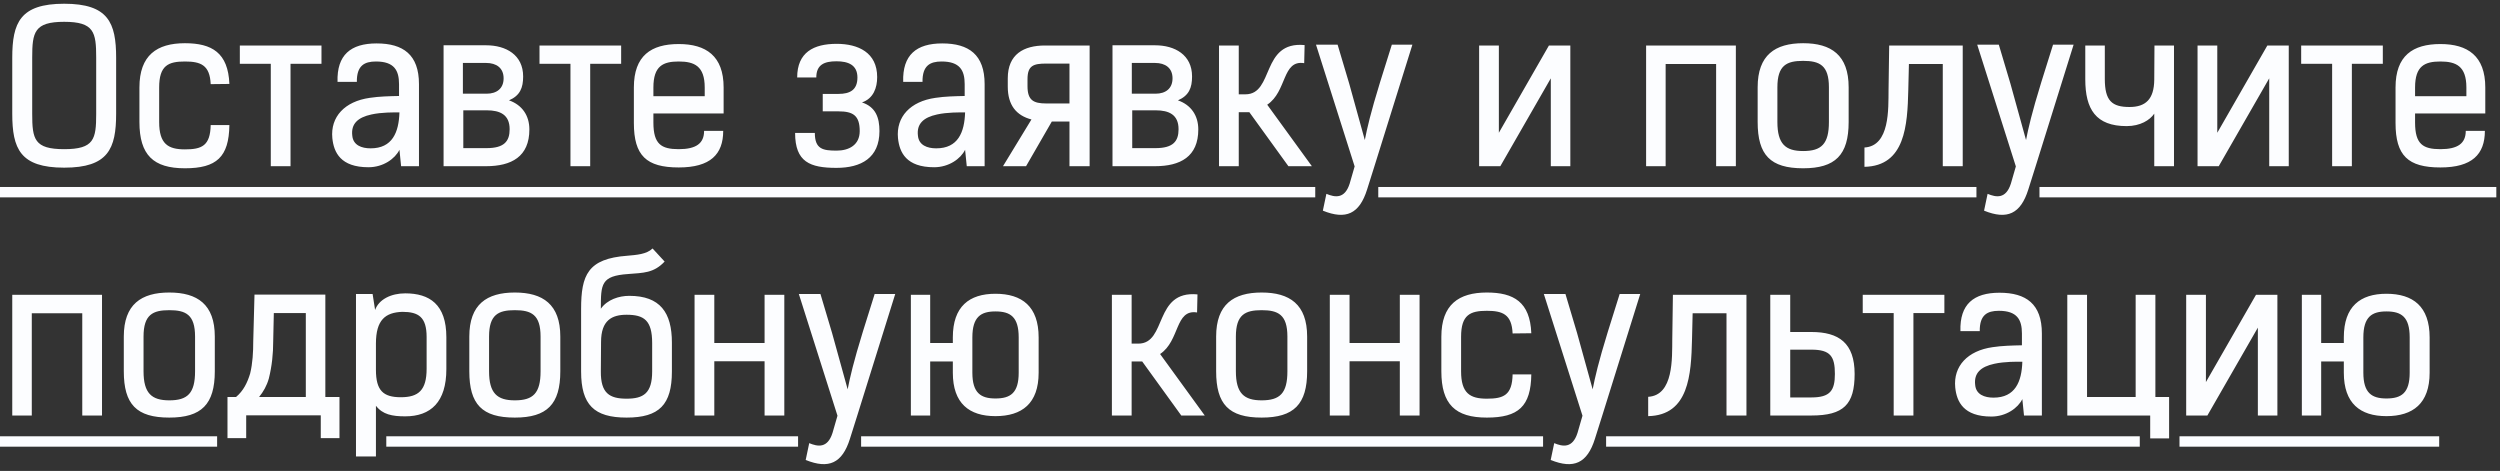
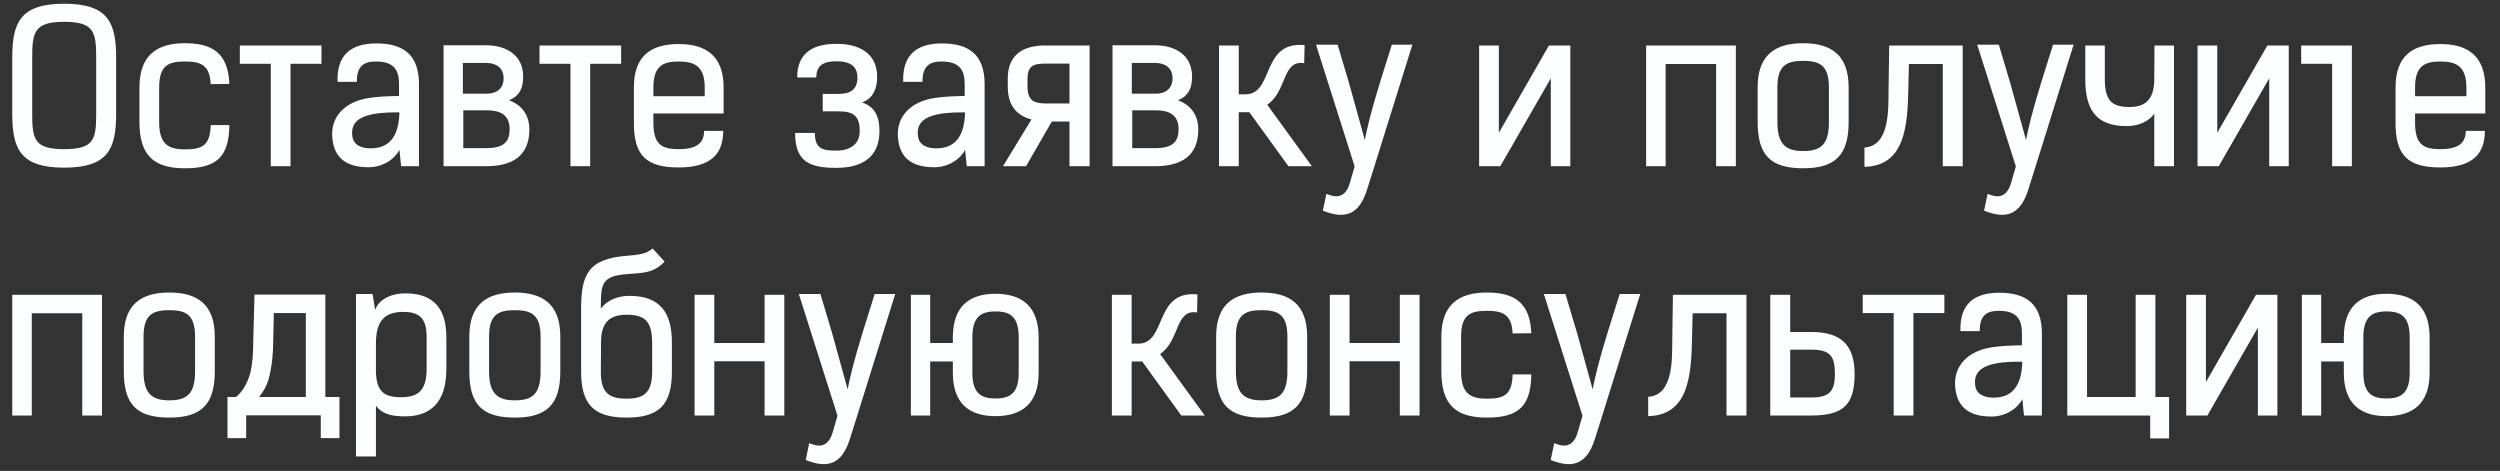
<svg xmlns="http://www.w3.org/2000/svg" width="361" height="68" viewBox="0 0 361 68" fill="none">
  <rect x="0" y="0" width="361" height="68" fill="#333333" stroke="none" />
-   <path d="M16.77 16.41C16.77 21.48 15.63 24.21 9.27 24.21C2.91 24.21 1.77 21.48 1.77 16.41V8.34C1.77 3.27 2.91 0.54 9.27 0.54C15.63 0.54 16.77 3.27 16.77 8.34V16.41ZM13.89 8.31C13.89 4.65 13.59 3.15 9.27 3.15C4.95 3.15 4.65 4.65 4.65 8.31V16.44C4.65 20.1 4.95 21.54 9.27 21.54C13.59 21.54 13.89 20.1 13.89 16.44V8.31ZM33.123 18.06C33.063 22.68 31.263 24.3 26.703 24.3C22.143 24.3 20.133 22.38 20.133 17.61V12.63C20.133 7.98 22.653 6.24 26.703 6.24C30.603 6.24 32.943 7.62 33.123 12.12L30.423 12.15C30.303 9.39 28.983 8.88 26.703 8.88C24.303 8.88 22.983 9.45 22.983 12.63V17.61C22.983 20.79 24.273 21.57 26.703 21.57C29.133 21.57 30.363 21.06 30.423 18.06H33.123ZM46.422 6.57V9.21H41.952V24H39.102V9.21H34.632V6.57H46.422ZM60.5 24H57.92L57.68 21.63C57.05 22.92 55.34 24.15 53.21 24.15C49.19 24.15 48.2 22.02 47.99 19.95C47.69 16.86 49.79 14.64 53.39 14.13C54.77 13.92 56.24 13.89 57.62 13.86V12.15C57.62 10.17 56.93 8.88 54.29 8.88C52.64 8.88 51.5 9.45 51.53 11.82H48.74C48.62 7.92 50.66 6.27 54.38 6.27C58.22 6.27 60.5 7.89 60.5 12.15V24ZM57.68 16.23C56.87 16.23 55.13 16.2 53.63 16.53C51.68 16.95 50.66 17.88 50.87 19.59C50.99 20.97 52.22 21.42 53.51 21.42C56.66 21.42 57.59 19.11 57.68 16.23ZM64.052 6.54H70.202C73.052 6.54 75.542 7.92 75.542 11.04C75.542 12.69 75.092 13.8 73.502 14.49C75.392 15.15 76.442 16.68 76.442 18.69C76.442 22.62 73.862 24 70.172 24H64.052V6.54ZM66.842 9.09V13.53H70.262C71.762 13.53 72.722 12.75 72.722 11.31C72.722 9.81 71.672 9.09 70.202 9.09H66.842ZM70.262 21.39C72.812 21.39 73.592 20.4 73.592 18.66C73.592 16.56 72.212 15.93 70.292 15.93H66.902V21.39H70.262ZM89.694 6.57V9.21H85.224V24H82.374V9.21H77.904V6.57H89.694ZM104.431 18.9C104.431 22.29 102.571 24.18 98.011 24.18C93.331 24.18 91.531 22.47 91.531 17.76V12.63C91.531 8.04 94.021 6.36 98.011 6.36C101.941 6.36 104.491 8.07 104.491 12.63V16.38H94.351V17.7C94.351 20.82 95.491 21.54 98.011 21.54C100.531 21.54 101.671 20.7 101.671 18.9H104.431ZM94.351 13.89H101.761V12.63C101.761 9.54 100.261 8.88 98.011 8.88C95.761 8.88 94.351 9.51 94.351 12.63V13.89ZM117.663 19.2C117.663 21.54 118.833 21.75 120.813 21.75C122.583 21.75 124.143 20.94 124.143 18.93C124.143 16.68 123.183 16.08 121.083 16.08H118.803V13.56H121.083C122.733 13.56 123.813 12.99 123.813 11.19C123.813 9.36 122.463 8.85 120.783 8.85C119.043 8.85 117.873 9.33 117.873 11.19H115.113C115.113 7.56 117.483 6.33 120.813 6.33C123.933 6.33 126.663 7.59 126.663 11.13C126.663 12.69 126.123 14.22 124.473 14.79C126.453 15.45 126.993 16.98 126.993 18.93C126.993 22.8 124.353 24.24 120.783 24.24C116.973 24.24 114.813 23.4 114.813 19.2H117.663ZM142.18 24H139.6L139.36 21.63C138.73 22.92 137.02 24.15 134.89 24.15C130.87 24.15 129.88 22.02 129.67 19.95C129.37 16.86 131.47 14.64 135.07 14.13C136.45 13.92 137.92 13.89 139.3 13.86V12.15C139.3 10.17 138.61 8.88 135.97 8.88C134.32 8.88 133.18 9.45 133.21 11.82H130.42C130.3 7.92 132.34 6.27 136.06 6.27C139.9 6.27 142.18 7.89 142.18 12.15V24ZM139.36 16.23C138.55 16.23 136.81 16.2 135.31 16.53C133.36 16.95 132.34 17.88 132.55 19.59C132.67 20.97 133.9 21.42 135.19 21.42C138.34 21.42 139.27 19.11 139.36 16.23ZM145.522 11.31C145.522 7.83 147.832 6.57 150.892 6.57H157.342V24H154.432V17.55H151.882L148.162 24H144.832L148.942 17.25C146.752 16.68 145.522 15.18 145.522 12.51V11.31ZM151.072 9.18C149.212 9.18 148.372 9.48 148.372 11.43V12.45C148.372 14.46 149.212 14.94 151.072 14.94H154.432V9.18H151.072ZM160.644 6.54H166.794C169.644 6.54 172.134 7.92 172.134 11.04C172.134 12.69 171.684 13.8 170.094 14.49C171.984 15.15 173.034 16.68 173.034 18.69C173.034 22.62 170.454 24 166.764 24H160.644V6.54ZM163.434 9.09V13.53H166.854C168.354 13.53 169.314 12.75 169.314 11.31C169.314 9.81 168.264 9.09 166.794 9.09H163.434ZM166.854 21.39C169.404 21.39 170.184 20.4 170.184 18.66C170.184 16.56 168.804 15.93 166.884 15.93H163.494V21.39H166.854ZM186.046 24L180.406 16.2H178.876V24H176.026V6.57H178.876V13.62H179.836C184.006 13.62 182.056 5.91 188.386 6.51L188.326 9.12C185.116 8.61 185.866 13.2 182.986 15.12L189.436 24H186.046ZM197.08 20.22C197.41 18.51 197.92 16.29 199.27 11.91L200.98 6.45H203.95L198.46 24.03L197.41 27.36C196.3 30.9 194.35 31.77 191.02 30.42L191.53 27.99C192.76 28.5 194.17 28.77 194.89 26.52L195.61 24.03L190.03 6.45H193.15L194.83 12.09L197.08 20.22ZM223.666 6.57H226.756V24H223.936V11.31L216.646 24H213.586V6.57H216.436V19.17L223.666 6.57ZM237.698 6.57H250.658V24H247.808V9.24H240.518V24H237.698V6.57ZM260.375 24.3C255.635 24.3 253.805 22.38 253.805 17.61V12.6C253.805 7.95 256.325 6.24 260.375 6.24C264.425 6.24 266.945 7.95 266.945 12.6V17.61C266.945 22.38 265.025 24.3 260.375 24.3ZM260.375 21.81C263.015 21.81 264.095 20.79 264.095 17.61V12.6C264.095 9.42 262.745 8.79 260.375 8.79C258.005 8.79 256.655 9.42 256.655 12.6V17.61C256.655 20.79 257.825 21.81 260.375 21.81ZM269.227 21.3C272.917 21.09 272.677 15.69 272.707 12.96L272.797 6.57H283.417V24H280.537V9.24H275.647L275.557 12.99C275.437 18.09 275.107 23.97 269.227 24.09V21.3ZM292.559 20.22C292.889 18.51 293.399 16.29 294.749 11.91L296.459 6.45H299.429L293.939 24.03L292.889 27.36C291.779 30.9 289.829 31.77 286.499 30.42L287.009 27.99C288.239 28.5 289.649 28.77 290.369 26.52L291.089 24.03L285.509 6.45H288.629L290.309 12.09L292.559 20.22ZM303.935 6.57V11.4C303.935 14.55 304.955 15.45 307.505 15.45C309.845 15.45 311.045 14.31 311.075 11.52L311.105 6.57H313.925V24H311.075V16.41C310.445 17.34 309.065 18.21 307.085 18.21C302.645 18.21 301.115 15.78 301.115 11.46V6.57H303.935ZM327.406 6.57H330.496V24H327.676V11.31L320.386 24H317.326V6.57H320.176V19.17L327.406 6.57ZM344.079 6.57V9.21H339.609V24H336.759V9.21H332.289V6.57H344.079ZM358.816 18.9C358.816 22.29 356.956 24.18 352.396 24.18C347.716 24.18 345.916 22.47 345.916 17.76V12.63C345.916 8.04 348.406 6.36 352.396 6.36C356.326 6.36 358.876 8.07 358.876 12.63V16.38H348.736V17.7C348.736 20.82 349.876 21.54 352.396 21.54C354.916 21.54 356.056 20.7 356.056 18.9H358.816ZM348.736 13.89H356.146V12.63C356.146 9.54 354.646 8.88 352.396 8.88C350.146 8.88 348.736 9.51 348.736 12.63V13.89ZM1.77 42.57H14.73V60H11.88V45.24H4.59V60H1.77V42.57ZM24.447 60.3C19.707 60.3 17.877 58.38 17.877 53.61V48.6C17.877 43.95 20.397 42.24 24.447 42.24C28.497 42.24 31.017 43.95 31.017 48.6V53.61C31.017 58.38 29.097 60.3 24.447 60.3ZM24.447 57.81C27.087 57.81 28.167 56.79 28.167 53.61V48.6C28.167 45.42 26.817 44.79 24.447 44.79C22.077 44.79 20.727 45.42 20.727 48.6V53.61C20.727 56.79 21.897 57.81 24.447 57.81ZM34.08 57.33C35.16 56.43 35.73 55.23 36.12 53.94C36.48 52.5 36.569 50.82 36.569 49.29L36.749 42.54H46.98V57.33H49.02V63.27H46.319V59.97H35.55V63.27H32.849V57.33H34.08ZM44.16 57.33V45.21H39.539L39.45 49.29C39.45 51.06 39.27 52.86 38.819 54.66C38.52 55.71 38.039 56.55 37.41 57.33H44.16ZM51.404 42.45H53.804L54.164 44.76C54.704 43.23 56.474 42.36 58.514 42.36C62.024 42.36 64.454 43.95 64.454 48.69V53.31C64.454 58.05 62.204 60.12 58.514 60.12C56.624 60.12 55.244 59.85 54.284 58.59V65.91H51.404V42.45ZM54.284 53.4C54.284 56.4 55.334 57.36 57.884 57.36C60.434 57.36 61.604 56.34 61.604 53.25V48.66C61.604 45.78 60.434 45.03 58.094 45.03C55.664 45.12 54.284 46.17 54.284 49.62V53.4ZM74.34 60.3C69.6 60.3 67.769 58.38 67.769 53.61V48.6C67.769 43.95 70.29 42.24 74.34 42.24C78.389 42.24 80.909 43.95 80.909 48.6V53.61C80.909 58.38 78.99 60.3 74.34 60.3ZM74.34 57.81C76.98 57.81 78.059 56.79 78.059 53.61V48.6C78.059 45.42 76.71 44.79 74.34 44.79C71.969 44.79 70.62 45.42 70.62 48.6V53.61C70.62 56.79 71.79 57.81 74.34 57.81ZM90.572 36.93C91.922 36.81 93.362 36.72 94.232 35.88L95.972 37.77C94.382 39.45 92.912 39.39 90.692 39.57C86.792 39.84 86.762 41.01 86.762 44.58C87.692 43.26 89.372 42.72 90.872 42.72C95.312 42.72 97.022 45.12 97.022 49.47V53.64C97.022 58.44 95.192 60.3 90.482 60.3C85.772 60.3 83.912 58.44 83.912 53.64V44.61C83.912 39.72 84.872 37.35 90.572 36.93ZM86.762 53.64C86.732 56.79 88.022 57.57 90.482 57.57C92.912 57.57 94.172 56.79 94.172 53.64V49.53C94.172 46.26 93.002 45.45 90.482 45.45C88.382 45.45 86.792 46.23 86.792 49.38L86.762 53.64ZM103.145 49.53H110.405V42.57H113.255V60H110.405V52.17H103.145V60H100.295V42.57H103.145V49.53ZM122.402 56.22C122.732 54.51 123.242 52.29 124.592 47.91L126.302 42.45H129.272L123.782 60.03L122.732 63.36C121.622 66.9 119.672 67.77 116.342 66.42L116.852 63.99C118.082 64.5 119.492 64.77 120.212 62.52L120.932 60.03L115.352 42.45H118.472L120.152 48.09L122.402 56.22ZM134.319 49.53H137.589V48.72C137.589 44.25 139.959 42.42 143.739 42.42C147.579 42.42 149.979 44.25 149.979 48.72V53.82C149.979 58.26 147.579 60.09 143.739 60.09C139.959 60.09 137.589 58.26 137.589 53.82V52.2H134.319V60H131.529V42.57H134.319V49.53ZM140.409 53.82C140.409 56.76 141.639 57.54 143.739 57.54C145.899 57.54 147.099 56.76 147.099 53.82V48.72C147.099 45.75 145.899 44.97 143.739 44.97C141.639 44.97 140.409 45.75 140.409 48.72V53.82ZM170.577 60L164.937 52.2H163.407V60H160.557V42.57H163.407V49.62H164.367C168.537 49.62 166.587 41.91 172.917 42.51L172.857 45.12C169.647 44.61 170.397 49.2 167.517 51.12L173.967 60H170.577ZM182.181 60.3C177.441 60.3 175.611 58.38 175.611 53.61V48.6C175.611 43.95 178.131 42.24 182.181 42.24C186.231 42.24 188.751 43.95 188.751 48.6V53.61C188.751 58.38 186.831 60.3 182.181 60.3ZM182.181 57.81C184.821 57.81 185.901 56.79 185.901 53.61V48.6C185.901 45.42 184.551 44.79 182.181 44.79C179.811 44.79 178.461 45.42 178.461 48.6V53.61C178.461 56.79 179.631 57.81 182.181 57.81ZM194.874 49.53H202.134V42.57H204.984V60H202.134V52.17H194.874V60H192.024V42.57H194.874V49.53ZM221.121 54.06C221.061 58.68 219.261 60.3 214.701 60.3C210.141 60.3 208.131 58.38 208.131 53.61V48.63C208.131 43.98 210.651 42.24 214.701 42.24C218.601 42.24 220.941 43.62 221.121 48.12L218.421 48.15C218.301 45.39 216.981 44.88 214.701 44.88C212.301 44.88 210.981 45.45 210.981 48.63V53.61C210.981 56.79 212.271 57.57 214.701 57.57C217.131 57.57 218.361 57.06 218.421 54.06H221.121ZM229.98 56.22C230.31 54.51 230.82 52.29 232.17 47.91L233.88 42.45H236.85L231.36 60.03L230.31 63.36C229.2 66.9 227.25 67.77 223.92 66.42L224.43 63.99C225.66 64.5 227.07 64.77 227.79 62.52L228.51 60.03L222.93 42.45H226.05L227.73 48.09L229.98 56.22ZM237.997 57.3C241.687 57.09 241.447 51.69 241.477 48.96L241.567 42.57H252.187V60H249.307V45.24H244.417L244.327 48.99C244.207 54.09 243.877 59.97 237.997 60.09V57.3ZM258.508 47.94H261.568C265.528 47.94 267.808 49.53 267.808 54C267.808 58.41 266.218 60 261.568 60H255.628V42.57H258.508V47.94ZM261.568 57.39C264.268 57.39 264.958 56.4 264.958 54C264.958 51.48 264.328 50.49 261.568 50.49H258.508V57.39H261.568ZM280.768 42.57V45.21H276.298V60H273.448V45.21H268.978V42.57H280.768ZM294.846 60H292.266L292.026 57.63C291.396 58.92 289.686 60.15 287.556 60.15C283.536 60.15 282.546 58.02 282.336 55.95C282.036 52.86 284.136 50.64 287.736 50.13C289.116 49.92 290.586 49.89 291.966 49.86V48.15C291.966 46.17 291.276 44.88 288.636 44.88C286.986 44.88 285.846 45.45 285.876 47.82H283.086C282.966 43.92 285.006 42.27 288.726 42.27C292.566 42.27 294.846 43.89 294.846 48.15V60ZM292.026 52.23C291.216 52.23 289.476 52.2 287.976 52.53C286.026 52.95 285.006 53.88 285.216 55.59C285.336 56.97 286.566 57.42 287.856 57.42C291.006 57.42 291.936 55.11 292.026 52.23ZM308.388 57.33V42.57H311.238V57.33H313.218V63.3H310.488V60H298.518V42.57H301.368V57.33H308.388ZM325.765 42.57H328.855V60H326.035V47.31L318.745 60H315.685V42.57H318.535V55.17L325.765 42.57ZM335.178 49.53H338.448V48.72C338.448 44.25 340.818 42.42 344.598 42.42C348.438 42.42 350.838 44.25 350.838 48.72V53.82C350.838 58.26 348.438 60.09 344.598 60.09C340.818 60.09 338.448 58.26 338.448 53.82V52.2H335.178V60H332.388V42.57H335.178V49.53ZM341.268 53.82C341.268 56.76 342.498 57.54 344.598 57.54C346.758 57.54 347.958 56.76 347.958 53.82V48.72C347.958 45.75 346.758 44.97 344.598 44.97C342.498 44.97 341.268 45.75 341.268 48.72V53.82Z" fill="#FCFDFF" />
-   <path d="M0 27H189.922V28.5H0V27ZM199.023 27H285.398V28.5H199.023V27ZM294.5 27H360.469V28.5H294.5V27ZM0 63H31.352V64.5H0V63ZM55.781 63H115.242V64.5H55.781V63ZM124.344 63H222.82V64.5H124.344V63ZM231.922 63H308.984V64.5H231.922V63ZM314.719 63H352.218V64.5H314.719V63Z" fill="#FCFDFF" />
+   <path d="M16.77 16.41C16.77 21.48 15.63 24.21 9.27 24.21C2.91 24.21 1.77 21.48 1.77 16.41V8.34C1.77 3.27 2.91 0.54 9.27 0.54C15.63 0.54 16.77 3.27 16.77 8.34V16.41ZM13.89 8.31C13.89 4.65 13.59 3.15 9.27 3.15C4.95 3.15 4.65 4.65 4.65 8.31V16.44C4.65 20.1 4.95 21.54 9.27 21.54C13.59 21.54 13.89 20.1 13.89 16.44V8.31ZM33.123 18.06C33.063 22.68 31.263 24.3 26.703 24.3C22.143 24.3 20.133 22.38 20.133 17.61V12.63C20.133 7.98 22.653 6.24 26.703 6.24C30.603 6.24 32.943 7.62 33.123 12.12L30.423 12.15C30.303 9.39 28.983 8.88 26.703 8.88C24.303 8.88 22.983 9.45 22.983 12.63V17.61C22.983 20.79 24.273 21.57 26.703 21.57C29.133 21.57 30.363 21.06 30.423 18.06H33.123ZM46.422 6.57V9.21H41.952V24H39.102V9.21H34.632V6.57H46.422ZM60.5 24H57.92L57.68 21.63C57.05 22.92 55.34 24.15 53.21 24.15C49.19 24.15 48.2 22.02 47.99 19.95C47.69 16.86 49.79 14.64 53.39 14.13C54.77 13.92 56.24 13.89 57.62 13.86V12.15C57.62 10.17 56.93 8.88 54.29 8.88C52.64 8.88 51.5 9.45 51.53 11.82H48.74C48.62 7.92 50.66 6.27 54.38 6.27C58.22 6.27 60.5 7.89 60.5 12.15V24ZM57.68 16.23C56.87 16.23 55.13 16.2 53.63 16.53C51.68 16.95 50.66 17.88 50.87 19.59C50.99 20.97 52.22 21.42 53.51 21.42C56.66 21.42 57.59 19.11 57.68 16.23ZM64.052 6.54H70.202C73.052 6.54 75.542 7.92 75.542 11.04C75.542 12.69 75.092 13.8 73.502 14.49C75.392 15.15 76.442 16.68 76.442 18.69C76.442 22.62 73.862 24 70.172 24H64.052V6.54ZM66.842 9.09V13.53H70.262C71.762 13.53 72.722 12.75 72.722 11.31C72.722 9.81 71.672 9.09 70.202 9.09H66.842ZM70.262 21.39C72.812 21.39 73.592 20.4 73.592 18.66C73.592 16.56 72.212 15.93 70.292 15.93H66.902V21.39H70.262ZM89.694 6.57V9.21H85.224V24H82.374V9.21H77.904V6.57H89.694ZM104.431 18.9C104.431 22.29 102.571 24.18 98.011 24.18C93.331 24.18 91.531 22.47 91.531 17.76V12.63C91.531 8.04 94.021 6.36 98.011 6.36C101.941 6.36 104.491 8.07 104.491 12.63V16.38H94.351V17.7C94.351 20.82 95.491 21.54 98.011 21.54C100.531 21.54 101.671 20.7 101.671 18.9H104.431ZM94.351 13.89H101.761V12.63C101.761 9.54 100.261 8.88 98.011 8.88C95.761 8.88 94.351 9.51 94.351 12.63V13.89ZM117.663 19.2C117.663 21.54 118.833 21.75 120.813 21.75C122.583 21.75 124.143 20.94 124.143 18.93C124.143 16.68 123.183 16.08 121.083 16.08H118.803V13.56H121.083C122.733 13.56 123.813 12.99 123.813 11.19C123.813 9.36 122.463 8.85 120.783 8.85C119.043 8.85 117.873 9.33 117.873 11.19H115.113C115.113 7.56 117.483 6.33 120.813 6.33C123.933 6.33 126.663 7.59 126.663 11.13C126.663 12.69 126.123 14.22 124.473 14.79C126.453 15.45 126.993 16.98 126.993 18.93C126.993 22.8 124.353 24.24 120.783 24.24C116.973 24.24 114.813 23.4 114.813 19.2H117.663ZM142.18 24H139.6L139.36 21.63C138.73 22.92 137.02 24.15 134.89 24.15C130.87 24.15 129.88 22.02 129.67 19.95C129.37 16.86 131.47 14.64 135.07 14.13C136.45 13.92 137.92 13.89 139.3 13.86V12.15C139.3 10.17 138.61 8.88 135.97 8.88C134.32 8.88 133.18 9.45 133.21 11.82H130.42C130.3 7.92 132.34 6.27 136.06 6.27C139.9 6.27 142.18 7.89 142.18 12.15V24ZM139.36 16.23C138.55 16.23 136.81 16.2 135.31 16.53C133.36 16.95 132.34 17.88 132.55 19.59C132.67 20.97 133.9 21.42 135.19 21.42C138.34 21.42 139.27 19.11 139.36 16.23ZM145.522 11.31C145.522 7.83 147.832 6.57 150.892 6.57H157.342V24H154.432V17.55H151.882L148.162 24H144.832L148.942 17.25C146.752 16.68 145.522 15.18 145.522 12.51V11.31ZM151.072 9.18C149.212 9.18 148.372 9.48 148.372 11.43V12.45C148.372 14.46 149.212 14.94 151.072 14.94H154.432V9.18H151.072ZM160.644 6.54H166.794C169.644 6.54 172.134 7.92 172.134 11.04C172.134 12.69 171.684 13.8 170.094 14.49C171.984 15.15 173.034 16.68 173.034 18.69C173.034 22.62 170.454 24 166.764 24H160.644V6.54ZM163.434 9.09V13.53H166.854C168.354 13.53 169.314 12.75 169.314 11.31C169.314 9.81 168.264 9.09 166.794 9.09H163.434ZM166.854 21.39C169.404 21.39 170.184 20.4 170.184 18.66C170.184 16.56 168.804 15.93 166.884 15.93H163.494V21.39H166.854ZM186.046 24L180.406 16.2H178.876V24H176.026V6.57H178.876V13.62H179.836C184.006 13.62 182.056 5.91 188.386 6.51L188.326 9.12C185.116 8.61 185.866 13.2 182.986 15.12L189.436 24H186.046ZM197.08 20.22C197.41 18.51 197.92 16.29 199.27 11.91L200.98 6.45H203.95L198.46 24.03L197.41 27.36C196.3 30.9 194.35 31.77 191.02 30.42L191.53 27.99C192.76 28.5 194.17 28.77 194.89 26.52L195.61 24.03L190.03 6.45H193.15L194.83 12.09L197.08 20.22ZM223.666 6.57H226.756V24H223.936V11.31L216.646 24H213.586V6.57H216.436V19.17L223.666 6.57ZM237.698 6.57H250.658V24H247.808V9.24H240.518V24H237.698V6.57ZM260.375 24.3C255.635 24.3 253.805 22.38 253.805 17.61V12.6C253.805 7.95 256.325 6.24 260.375 6.24C264.425 6.24 266.945 7.95 266.945 12.6V17.61C266.945 22.38 265.025 24.3 260.375 24.3ZM260.375 21.81C263.015 21.81 264.095 20.79 264.095 17.61V12.6C264.095 9.42 262.745 8.79 260.375 8.79C258.005 8.79 256.655 9.42 256.655 12.6V17.61C256.655 20.79 257.825 21.81 260.375 21.81ZM269.227 21.3C272.917 21.09 272.677 15.69 272.707 12.96L272.797 6.57H283.417V24H280.537V9.24H275.647L275.557 12.99C275.437 18.09 275.107 23.97 269.227 24.09V21.3ZM292.559 20.22C292.889 18.51 293.399 16.29 294.749 11.91L296.459 6.45H299.429L293.939 24.03L292.889 27.36C291.779 30.9 289.829 31.77 286.499 30.42L287.009 27.99C288.239 28.5 289.649 28.77 290.369 26.52L291.089 24.03L285.509 6.45H288.629L290.309 12.09L292.559 20.22ZM303.935 6.57V11.4C303.935 14.55 304.955 15.45 307.505 15.45C309.845 15.45 311.045 14.31 311.075 11.52L311.105 6.57H313.925V24H311.075V16.41C310.445 17.34 309.065 18.21 307.085 18.21C302.645 18.21 301.115 15.78 301.115 11.46V6.57H303.935ZM327.406 6.57H330.496V24H327.676V11.31L320.386 24H317.326V6.57H320.176V19.17L327.406 6.57ZM344.079 6.57H339.609V24H336.759V9.21H332.289V6.57H344.079ZM358.816 18.9C358.816 22.29 356.956 24.18 352.396 24.18C347.716 24.18 345.916 22.47 345.916 17.76V12.63C345.916 8.04 348.406 6.36 352.396 6.36C356.326 6.36 358.876 8.07 358.876 12.63V16.38H348.736V17.7C348.736 20.82 349.876 21.54 352.396 21.54C354.916 21.54 356.056 20.7 356.056 18.9H358.816ZM348.736 13.89H356.146V12.63C356.146 9.54 354.646 8.88 352.396 8.88C350.146 8.88 348.736 9.51 348.736 12.63V13.89ZM1.77 42.57H14.73V60H11.88V45.24H4.59V60H1.77V42.57ZM24.447 60.3C19.707 60.3 17.877 58.38 17.877 53.61V48.6C17.877 43.95 20.397 42.24 24.447 42.24C28.497 42.24 31.017 43.95 31.017 48.6V53.61C31.017 58.38 29.097 60.3 24.447 60.3ZM24.447 57.81C27.087 57.81 28.167 56.79 28.167 53.61V48.6C28.167 45.42 26.817 44.79 24.447 44.79C22.077 44.79 20.727 45.42 20.727 48.6V53.61C20.727 56.79 21.897 57.81 24.447 57.81ZM34.08 57.33C35.16 56.43 35.73 55.23 36.12 53.94C36.48 52.5 36.569 50.82 36.569 49.29L36.749 42.54H46.98V57.33H49.02V63.27H46.319V59.97H35.55V63.27H32.849V57.33H34.08ZM44.16 57.33V45.21H39.539L39.45 49.29C39.45 51.06 39.27 52.86 38.819 54.66C38.52 55.71 38.039 56.55 37.41 57.33H44.16ZM51.404 42.45H53.804L54.164 44.76C54.704 43.23 56.474 42.36 58.514 42.36C62.024 42.36 64.454 43.95 64.454 48.69V53.31C64.454 58.05 62.204 60.12 58.514 60.12C56.624 60.12 55.244 59.85 54.284 58.59V65.91H51.404V42.45ZM54.284 53.4C54.284 56.4 55.334 57.36 57.884 57.36C60.434 57.36 61.604 56.34 61.604 53.25V48.66C61.604 45.78 60.434 45.03 58.094 45.03C55.664 45.12 54.284 46.17 54.284 49.62V53.4ZM74.34 60.3C69.6 60.3 67.769 58.38 67.769 53.61V48.6C67.769 43.95 70.29 42.24 74.34 42.24C78.389 42.24 80.909 43.95 80.909 48.6V53.61C80.909 58.38 78.99 60.3 74.34 60.3ZM74.34 57.81C76.98 57.81 78.059 56.79 78.059 53.61V48.6C78.059 45.42 76.71 44.79 74.34 44.79C71.969 44.79 70.62 45.42 70.62 48.6V53.61C70.62 56.79 71.79 57.81 74.34 57.81ZM90.572 36.93C91.922 36.81 93.362 36.72 94.232 35.88L95.972 37.77C94.382 39.45 92.912 39.39 90.692 39.57C86.792 39.84 86.762 41.01 86.762 44.58C87.692 43.26 89.372 42.72 90.872 42.72C95.312 42.72 97.022 45.12 97.022 49.47V53.64C97.022 58.44 95.192 60.3 90.482 60.3C85.772 60.3 83.912 58.44 83.912 53.64V44.61C83.912 39.72 84.872 37.35 90.572 36.93ZM86.762 53.64C86.732 56.79 88.022 57.57 90.482 57.57C92.912 57.57 94.172 56.79 94.172 53.64V49.53C94.172 46.26 93.002 45.45 90.482 45.45C88.382 45.45 86.792 46.23 86.792 49.38L86.762 53.64ZM103.145 49.53H110.405V42.57H113.255V60H110.405V52.17H103.145V60H100.295V42.57H103.145V49.53ZM122.402 56.22C122.732 54.51 123.242 52.29 124.592 47.91L126.302 42.45H129.272L123.782 60.03L122.732 63.36C121.622 66.9 119.672 67.77 116.342 66.42L116.852 63.99C118.082 64.5 119.492 64.77 120.212 62.52L120.932 60.03L115.352 42.45H118.472L120.152 48.09L122.402 56.22ZM134.319 49.53H137.589V48.72C137.589 44.25 139.959 42.42 143.739 42.42C147.579 42.42 149.979 44.25 149.979 48.72V53.82C149.979 58.26 147.579 60.09 143.739 60.09C139.959 60.09 137.589 58.26 137.589 53.82V52.2H134.319V60H131.529V42.57H134.319V49.53ZM140.409 53.82C140.409 56.76 141.639 57.54 143.739 57.54C145.899 57.54 147.099 56.76 147.099 53.82V48.72C147.099 45.75 145.899 44.97 143.739 44.97C141.639 44.97 140.409 45.75 140.409 48.72V53.82ZM170.577 60L164.937 52.2H163.407V60H160.557V42.57H163.407V49.62H164.367C168.537 49.62 166.587 41.91 172.917 42.51L172.857 45.12C169.647 44.61 170.397 49.2 167.517 51.12L173.967 60H170.577ZM182.181 60.3C177.441 60.3 175.611 58.38 175.611 53.61V48.6C175.611 43.95 178.131 42.24 182.181 42.24C186.231 42.24 188.751 43.95 188.751 48.6V53.61C188.751 58.38 186.831 60.3 182.181 60.3ZM182.181 57.81C184.821 57.81 185.901 56.79 185.901 53.61V48.6C185.901 45.42 184.551 44.79 182.181 44.79C179.811 44.79 178.461 45.42 178.461 48.6V53.61C178.461 56.79 179.631 57.81 182.181 57.81ZM194.874 49.53H202.134V42.57H204.984V60H202.134V52.17H194.874V60H192.024V42.57H194.874V49.53ZM221.121 54.06C221.061 58.68 219.261 60.3 214.701 60.3C210.141 60.3 208.131 58.38 208.131 53.61V48.63C208.131 43.98 210.651 42.24 214.701 42.24C218.601 42.24 220.941 43.62 221.121 48.12L218.421 48.15C218.301 45.39 216.981 44.88 214.701 44.88C212.301 44.88 210.981 45.45 210.981 48.63V53.61C210.981 56.79 212.271 57.57 214.701 57.57C217.131 57.57 218.361 57.06 218.421 54.06H221.121ZM229.98 56.22C230.31 54.51 230.82 52.29 232.17 47.91L233.88 42.45H236.85L231.36 60.03L230.31 63.36C229.2 66.9 227.25 67.77 223.92 66.42L224.43 63.99C225.66 64.5 227.07 64.77 227.79 62.52L228.51 60.03L222.93 42.45H226.05L227.73 48.09L229.98 56.22ZM237.997 57.3C241.687 57.09 241.447 51.69 241.477 48.96L241.567 42.57H252.187V60H249.307V45.24H244.417L244.327 48.99C244.207 54.09 243.877 59.97 237.997 60.09V57.3ZM258.508 47.94H261.568C265.528 47.94 267.808 49.53 267.808 54C267.808 58.41 266.218 60 261.568 60H255.628V42.57H258.508V47.94ZM261.568 57.39C264.268 57.39 264.958 56.4 264.958 54C264.958 51.48 264.328 50.49 261.568 50.49H258.508V57.39H261.568ZM280.768 42.57V45.21H276.298V60H273.448V45.21H268.978V42.57H280.768ZM294.846 60H292.266L292.026 57.63C291.396 58.92 289.686 60.15 287.556 60.15C283.536 60.15 282.546 58.02 282.336 55.95C282.036 52.86 284.136 50.64 287.736 50.13C289.116 49.92 290.586 49.89 291.966 49.86V48.15C291.966 46.17 291.276 44.88 288.636 44.88C286.986 44.88 285.846 45.45 285.876 47.82H283.086C282.966 43.92 285.006 42.27 288.726 42.27C292.566 42.27 294.846 43.89 294.846 48.15V60ZM292.026 52.23C291.216 52.23 289.476 52.2 287.976 52.53C286.026 52.95 285.006 53.88 285.216 55.59C285.336 56.97 286.566 57.42 287.856 57.42C291.006 57.42 291.936 55.11 292.026 52.23ZM308.388 57.33V42.57H311.238V57.33H313.218V63.3H310.488V60H298.518V42.57H301.368V57.33H308.388ZM325.765 42.57H328.855V60H326.035V47.31L318.745 60H315.685V42.57H318.535V55.17L325.765 42.57ZM335.178 49.53H338.448V48.72C338.448 44.25 340.818 42.42 344.598 42.42C348.438 42.42 350.838 44.25 350.838 48.72V53.82C350.838 58.26 348.438 60.09 344.598 60.09C340.818 60.09 338.448 58.26 338.448 53.82V52.2H335.178V60H332.388V42.57H335.178V49.53ZM341.268 53.82C341.268 56.76 342.498 57.54 344.598 57.54C346.758 57.54 347.958 56.76 347.958 53.82V48.72C347.958 45.75 346.758 44.97 344.598 44.97C342.498 44.97 341.268 45.75 341.268 48.72V53.82Z" fill="#FCFDFF" />
</svg>